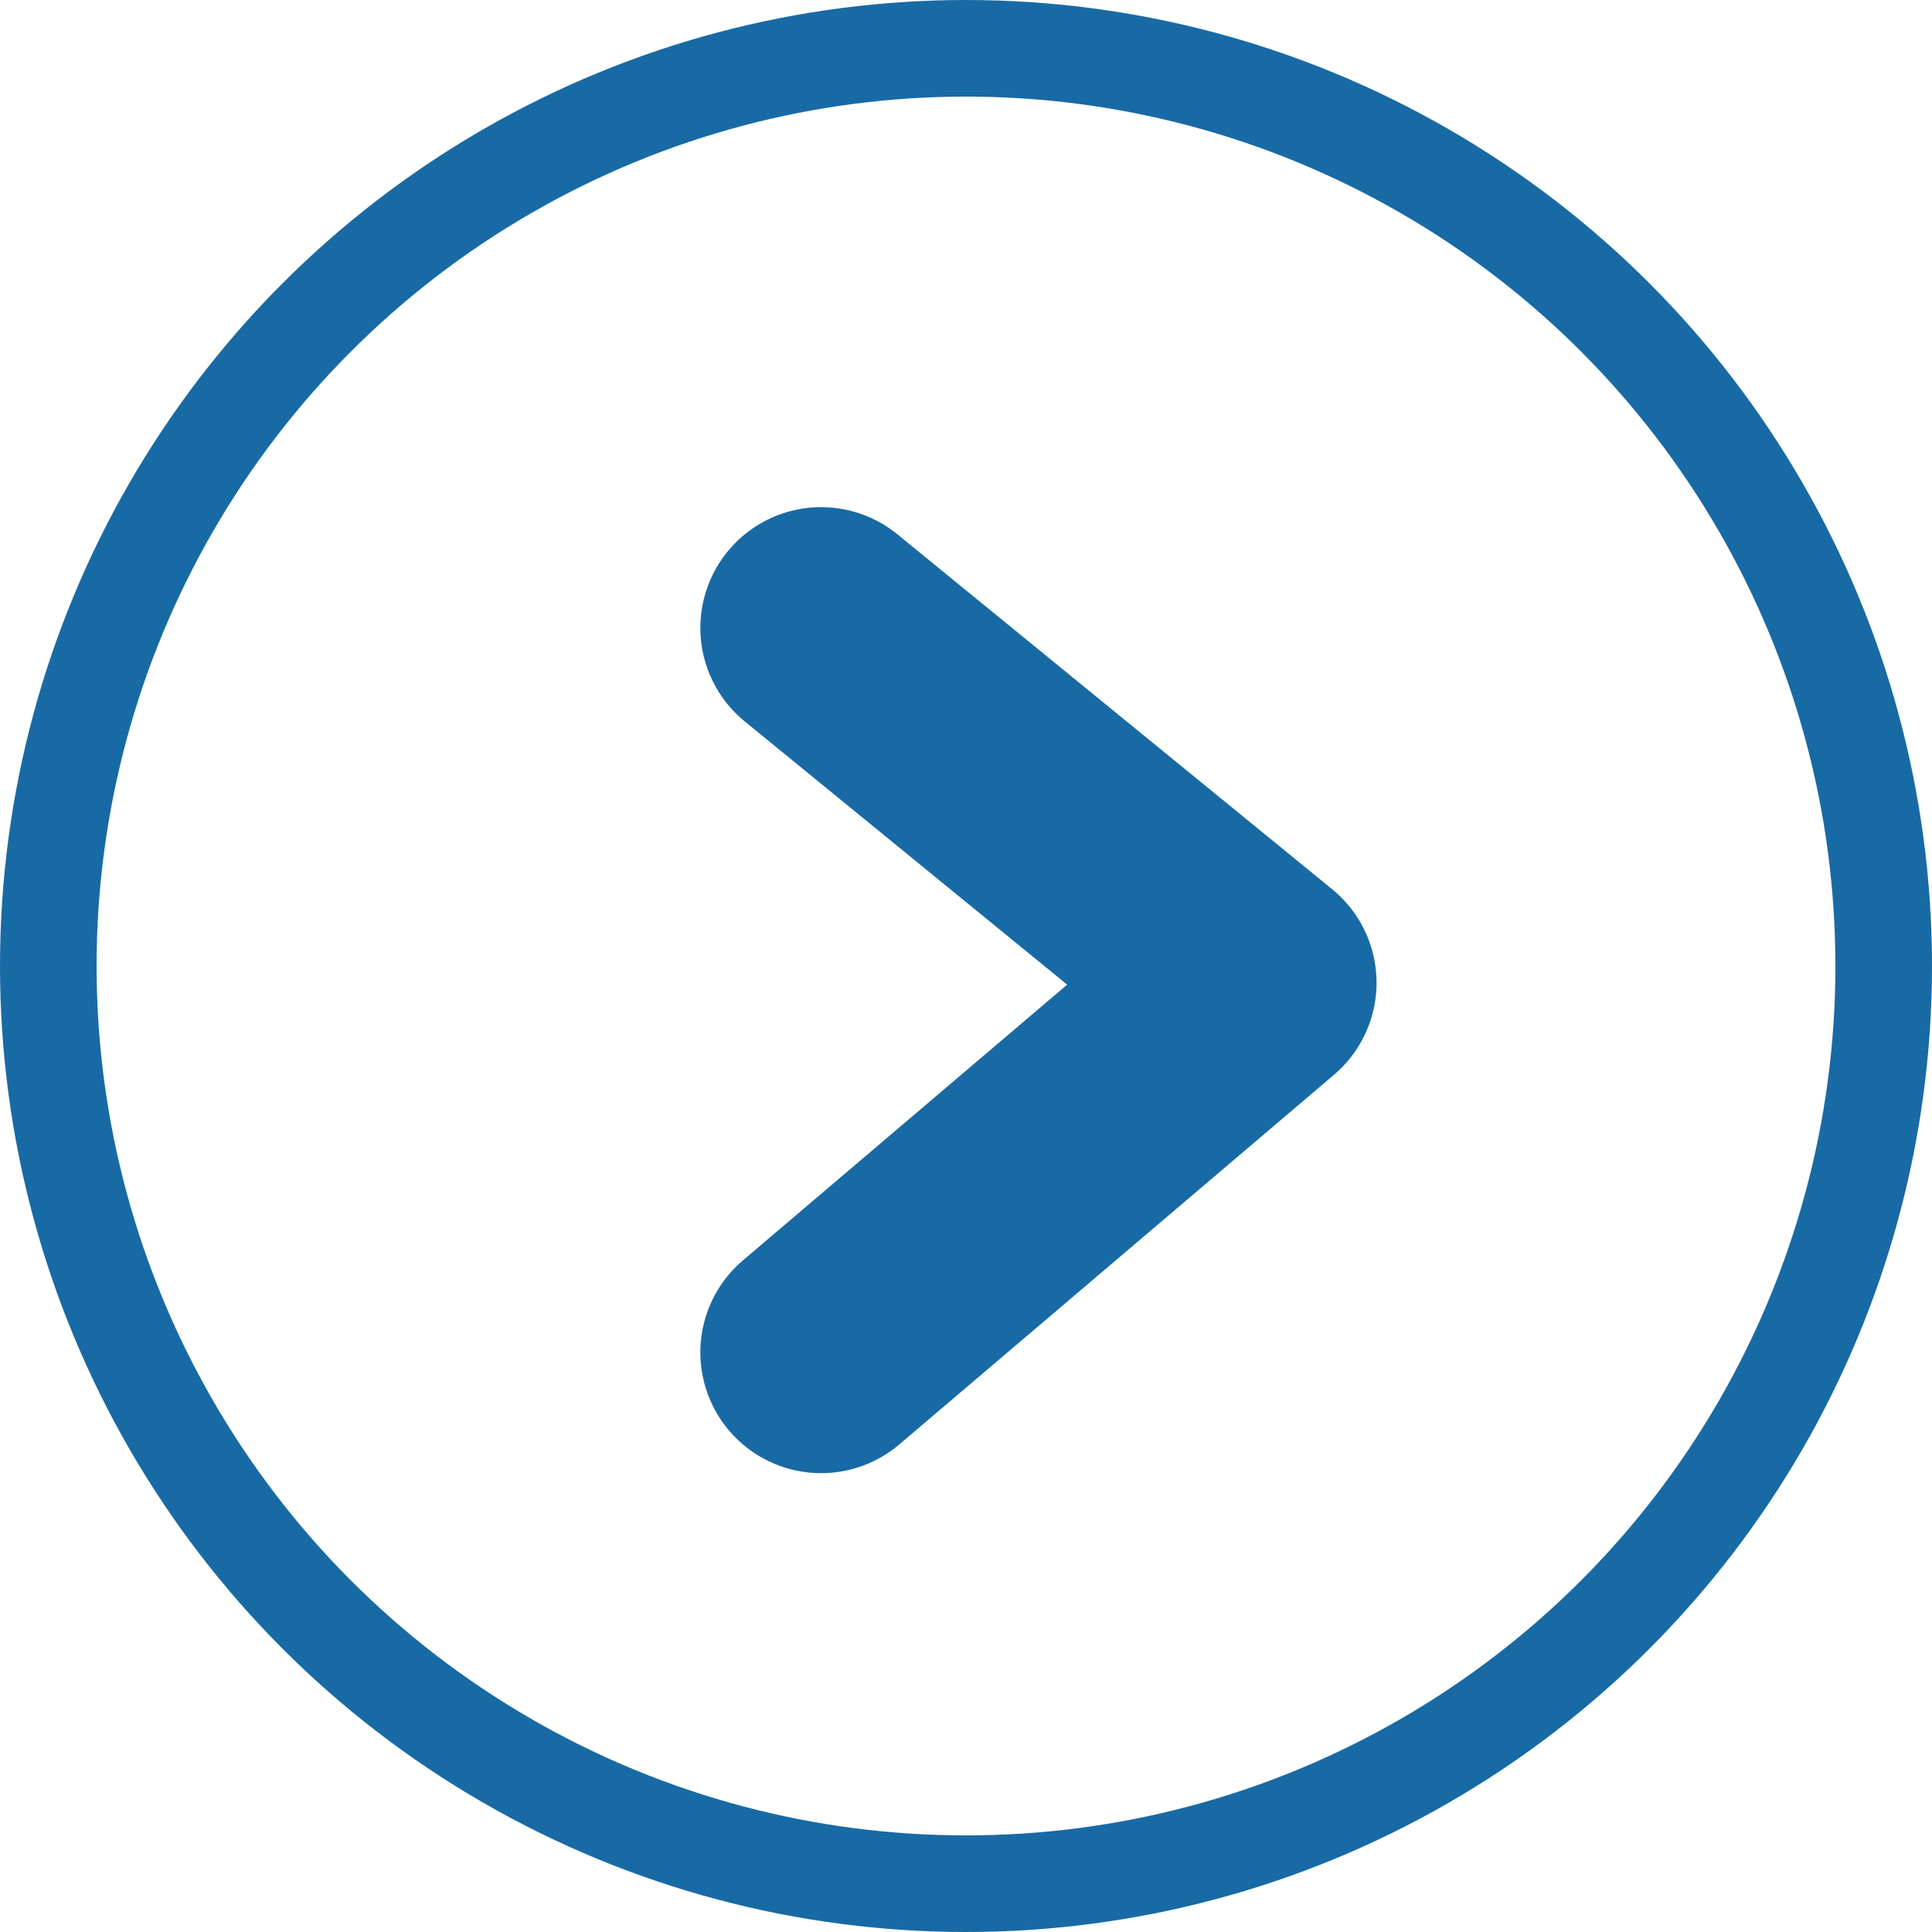
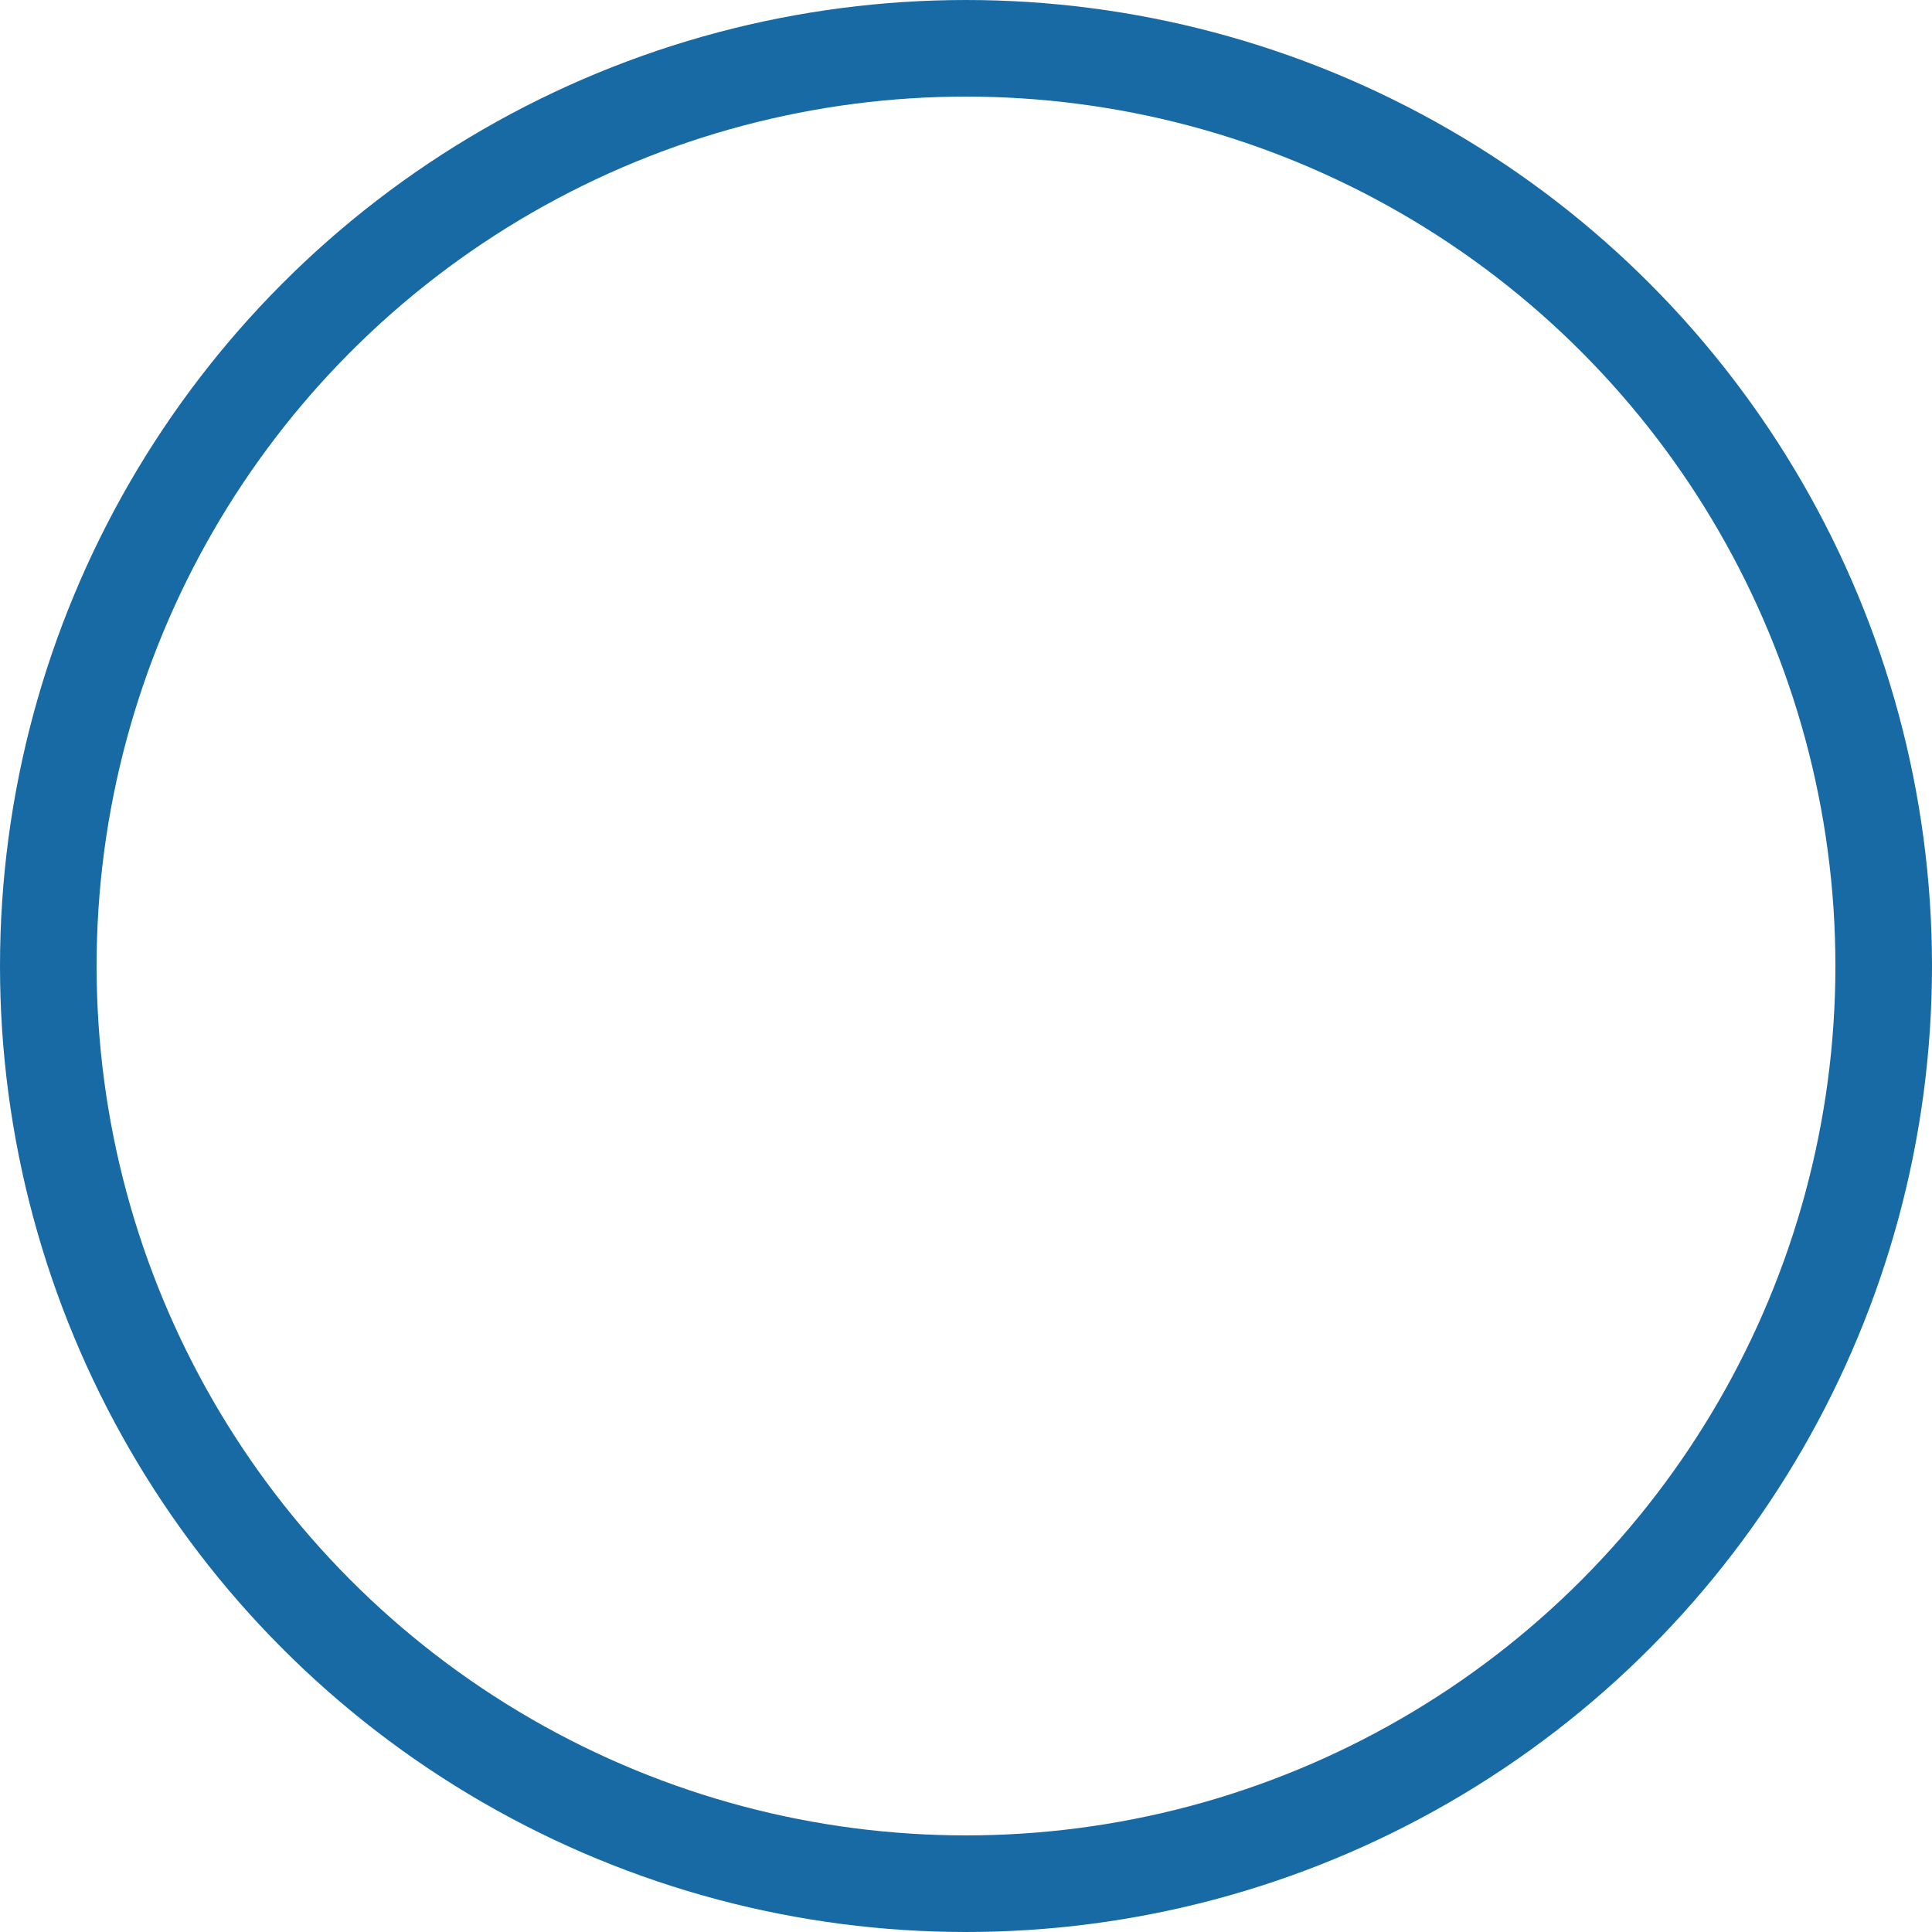
<svg xmlns="http://www.w3.org/2000/svg" width="40" height="40" viewBox="0 0 40 40" fill="none">
  <circle cx="20" cy="20" r="19" stroke="#186AA5" stroke-width="2" />
-   <path d="M17 13L26 20.347L17 28" stroke="#186AA5" stroke-width="5" stroke-linecap="round" stroke-linejoin="round" />
</svg>